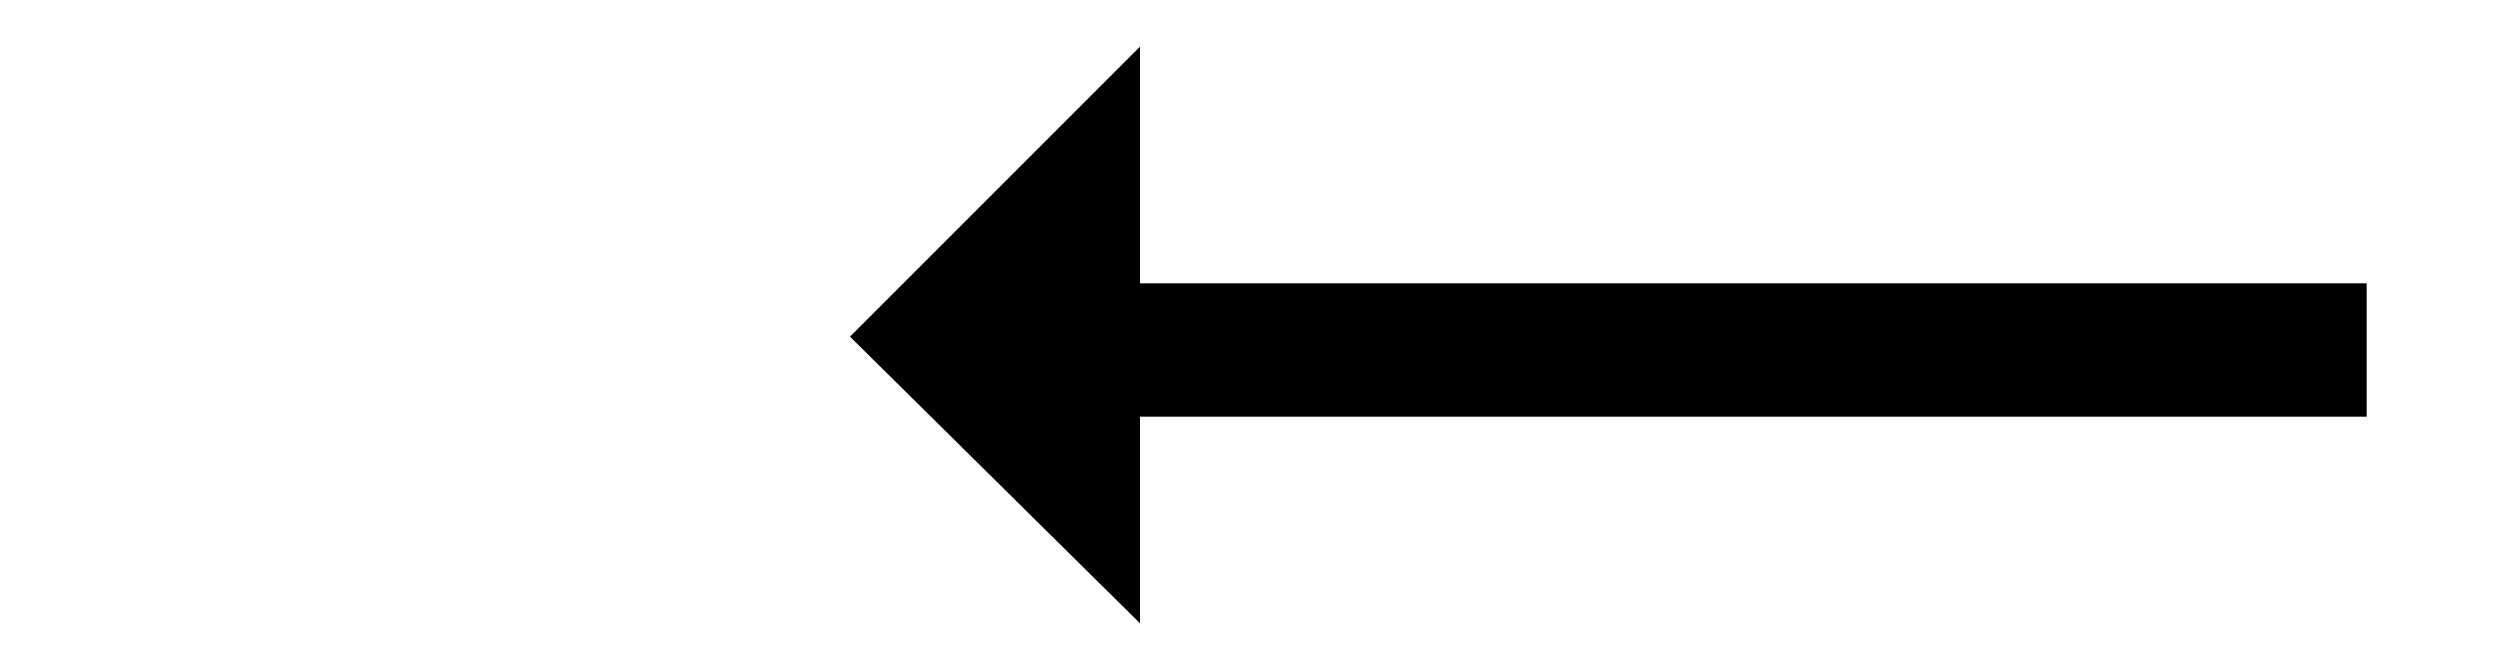
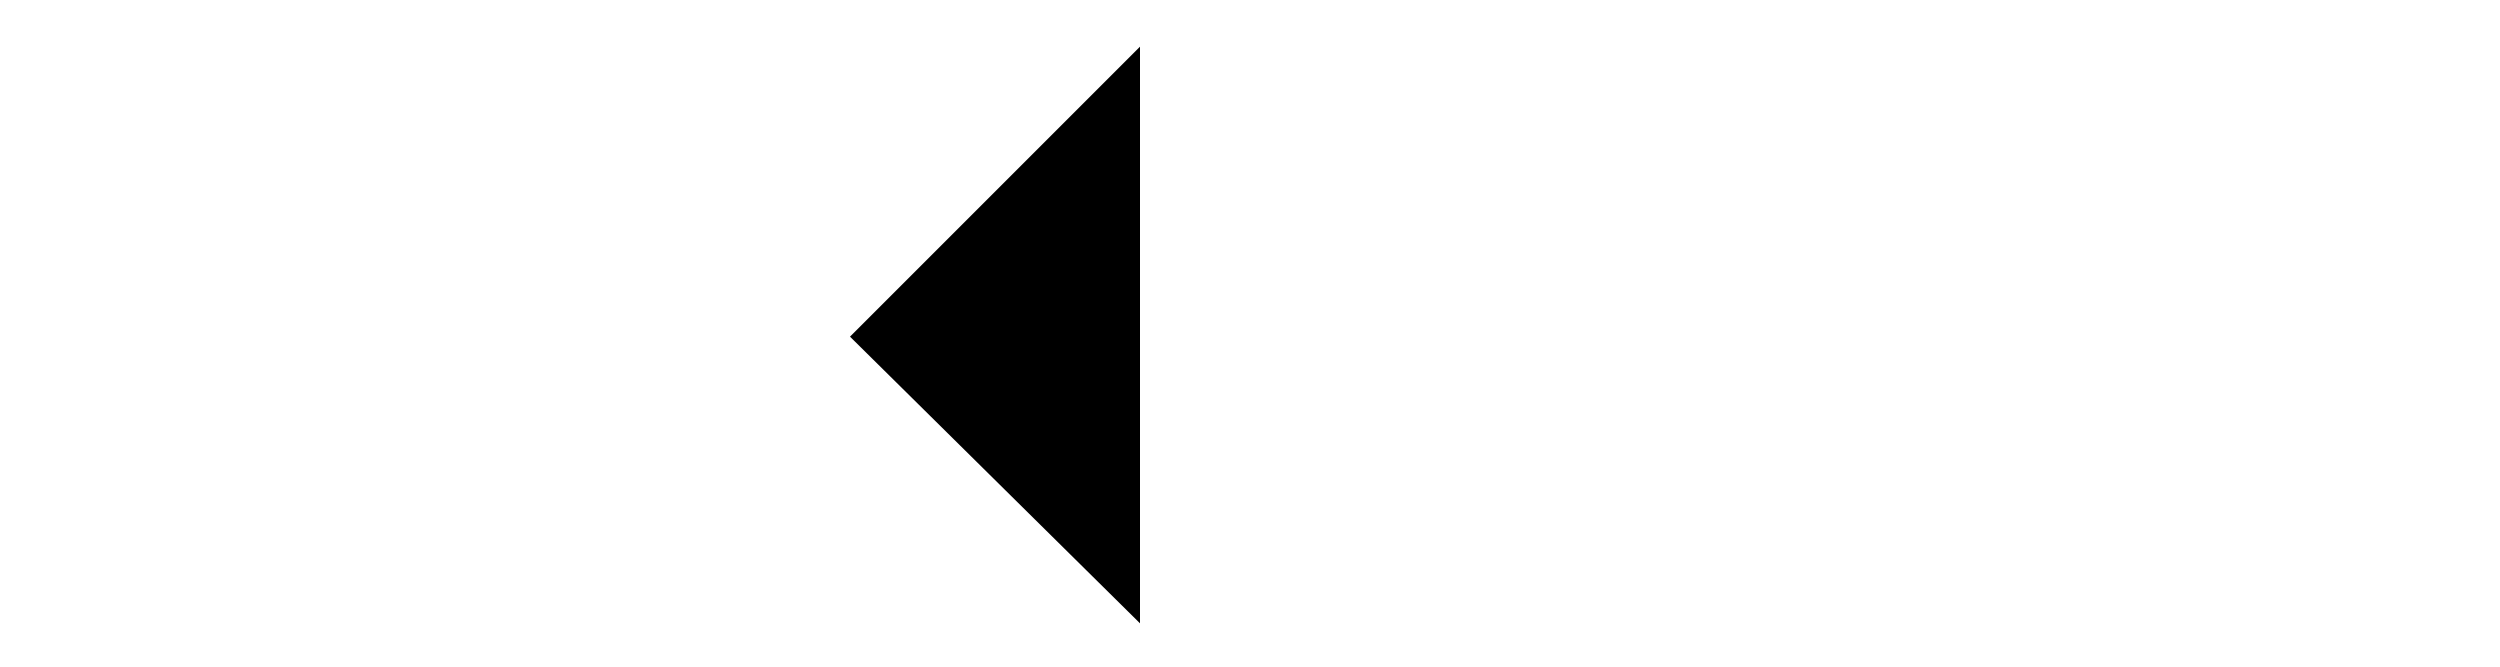
<svg xmlns="http://www.w3.org/2000/svg" version="1.1" id="Layer_1" x="0px" y="0px" viewBox="0 0 75 20" style="enable-background:new 0 0 75 20;" xml:space="preserve">
  <style type="text/css">
	.st0{fill:none;stroke:#000000;stroke-width:4;stroke-miterlimit:10;}
	.st1{fill:none;}
</style>
  <g>
-     <line class="st0" x1="71" y1="10.5" x2="34" y2="10.5" />
-   </g>
+     </g>
  <g>
-     <rect x="25.5" y="1.4" class="st1" width="8.7" height="17.4" />
    <g>
      <polygon points="34.2,1.4 34.2,18.7 25.5,10.1   " />
    </g>
  </g>
</svg>